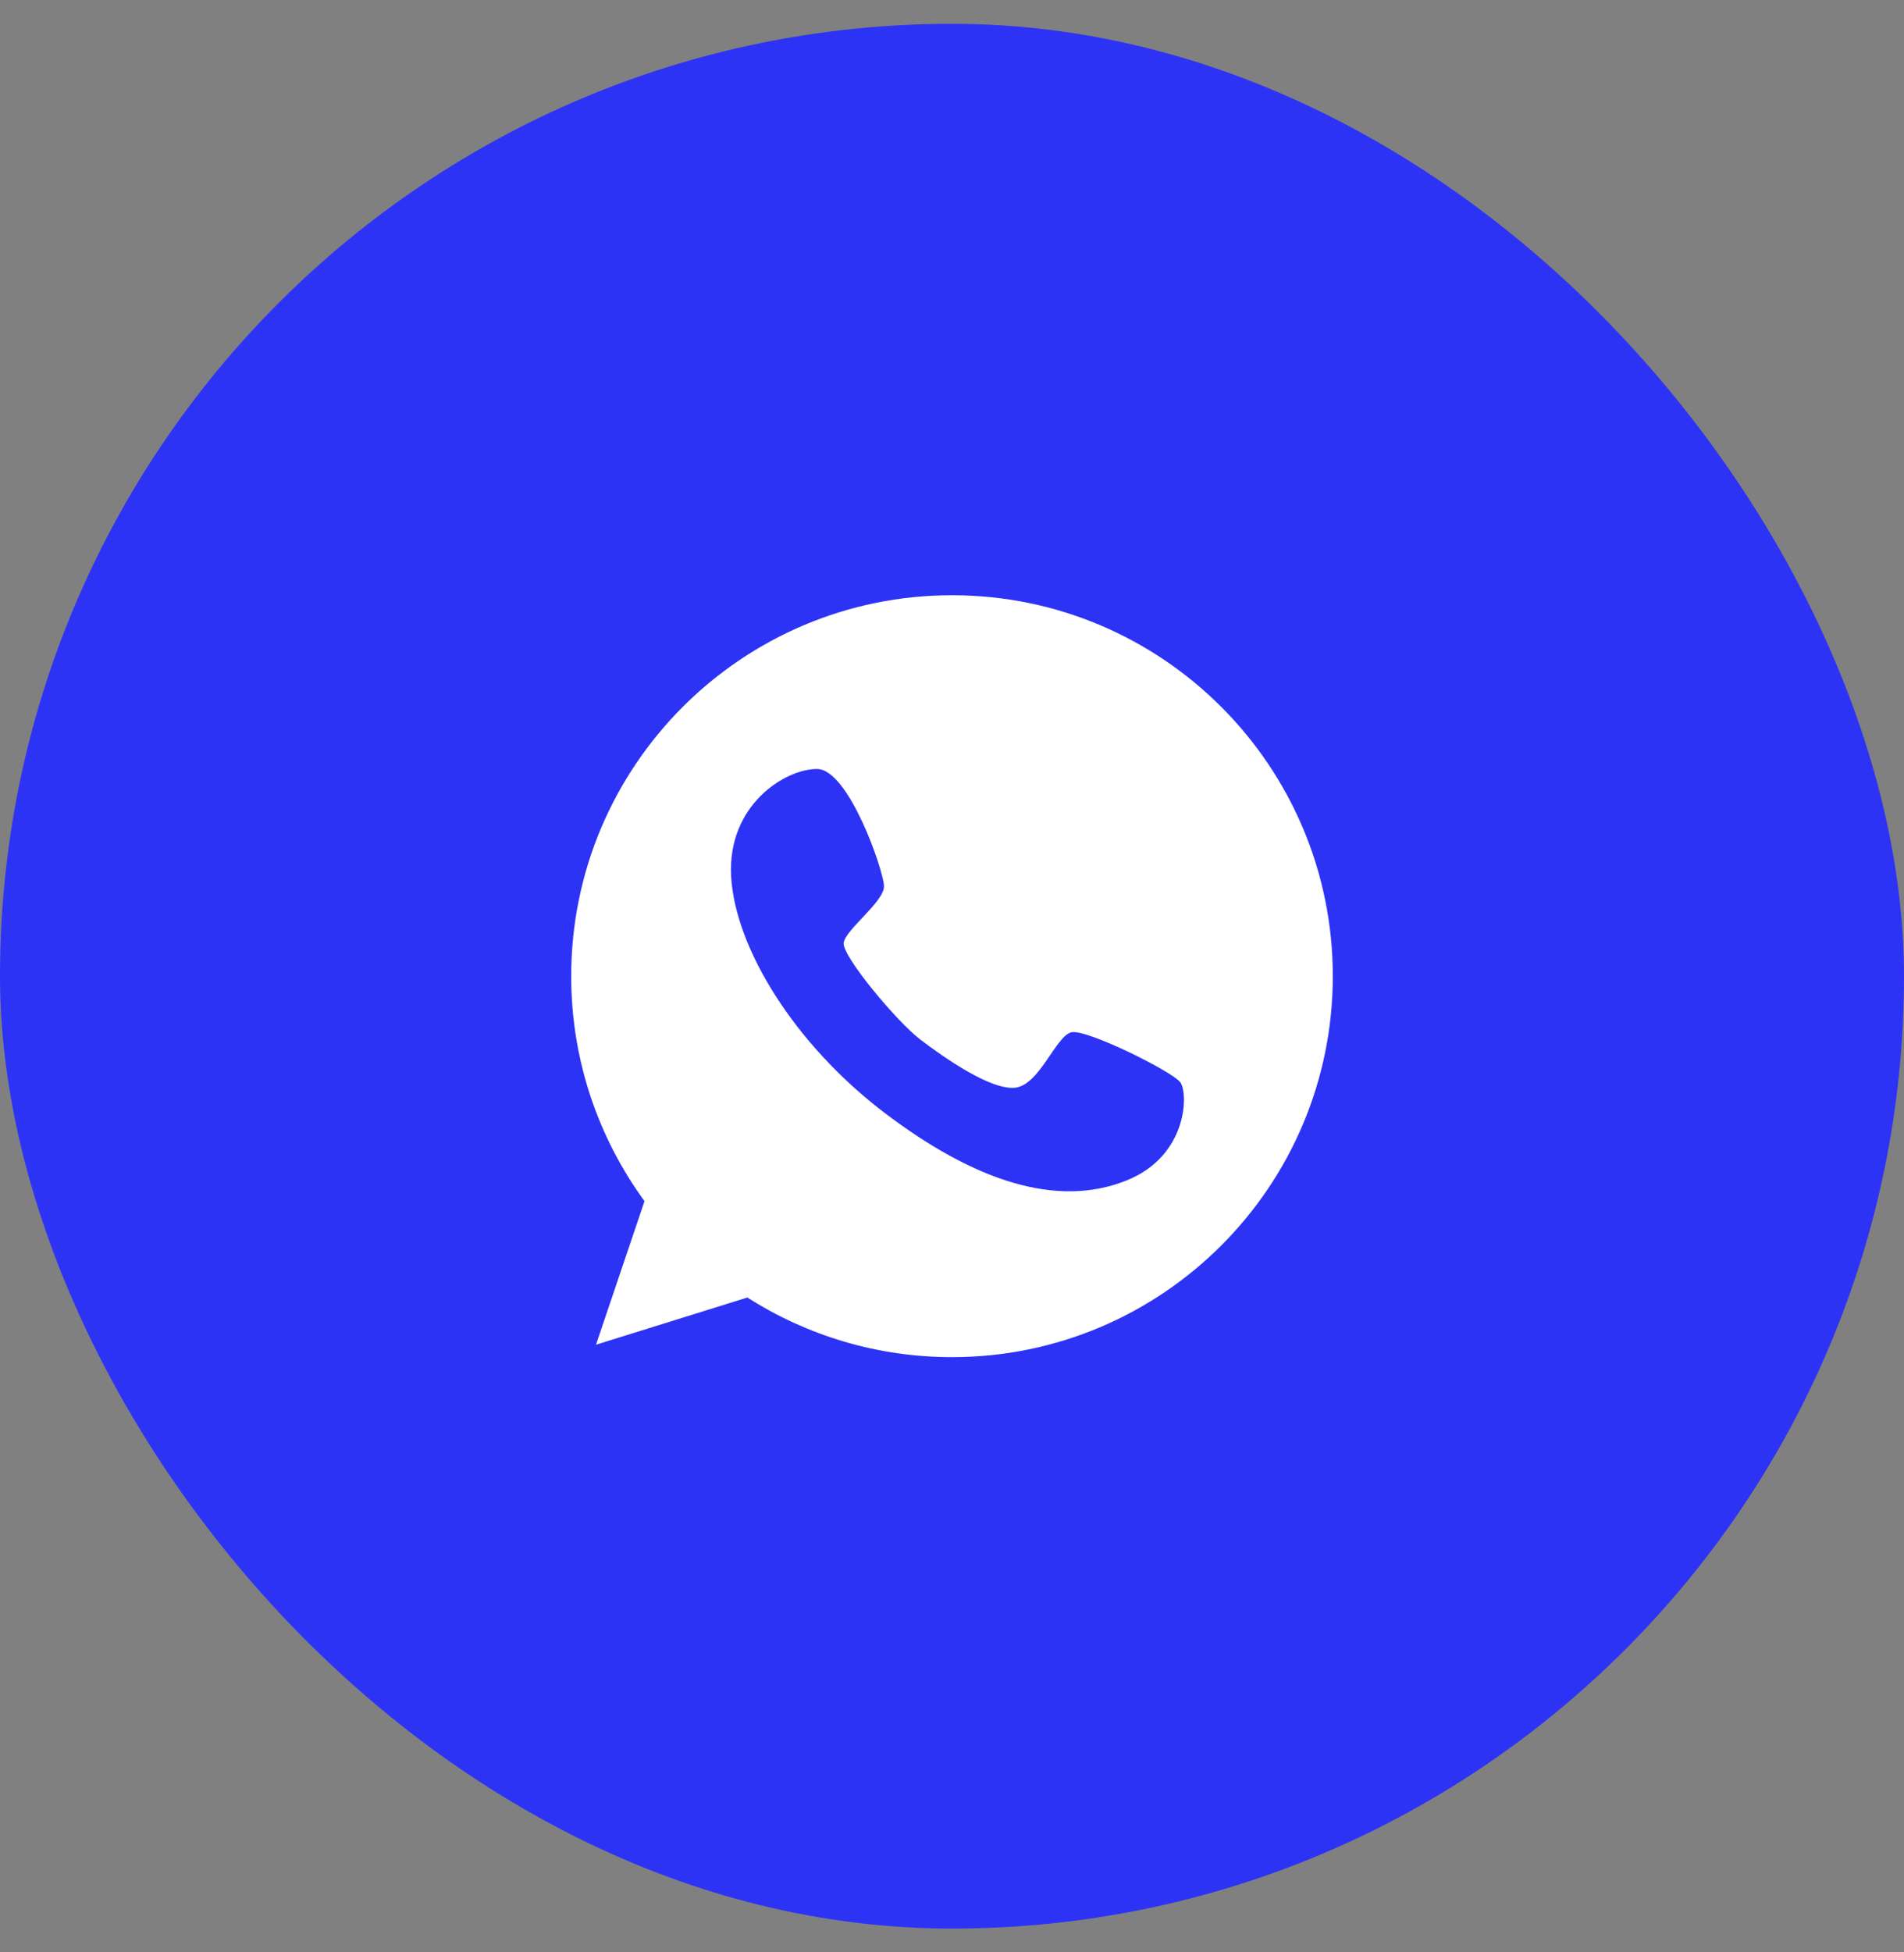
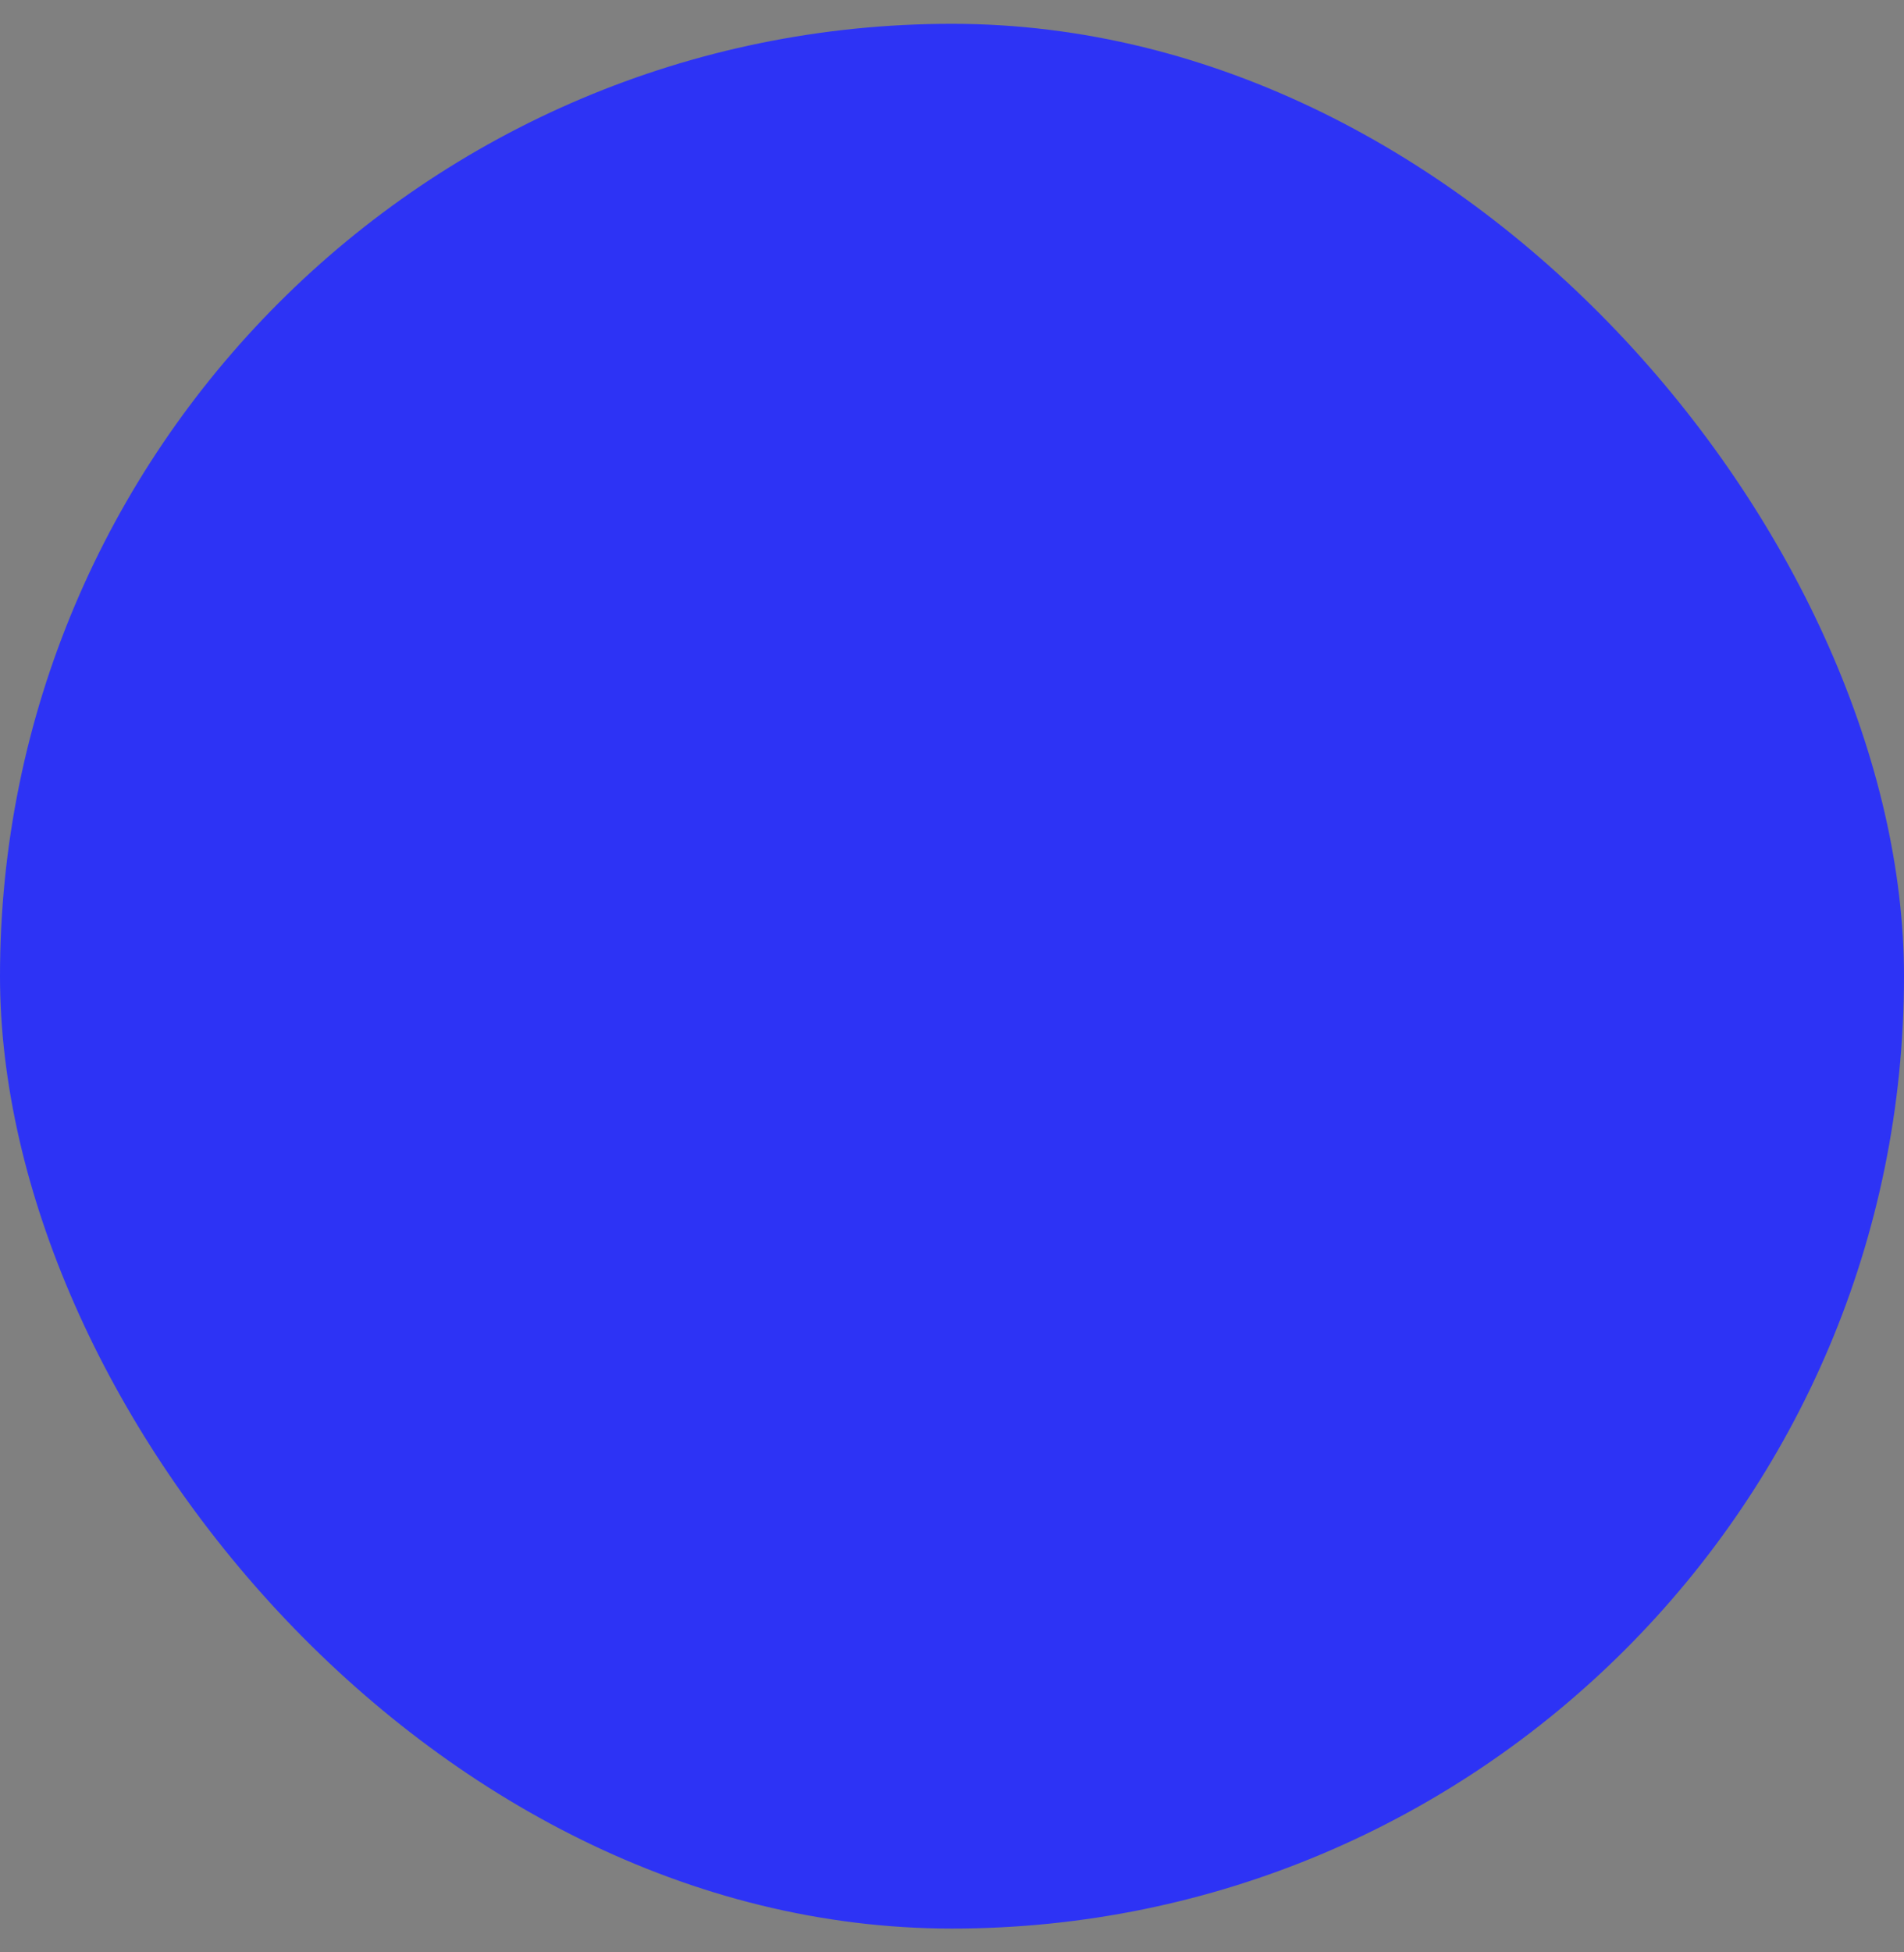
<svg xmlns="http://www.w3.org/2000/svg" width="40" height="41" viewBox="0 0 40 41" fill="none">
  <rect x="0" y="0" width="40" height="41" fill="#808080" stroke="none" />
  <rect y="0.5" width="40" height="40" rx="20" fill="#2D33F5" />
-   <path d="M20 12.5C15.584 12.5 12 16.084 12 20.5C12 22.268 12.572 23.897 13.54 25.224L12.521 28.239L15.7 27.248C16.942 28.039 18.418 28.5 20 28.5C24.416 28.5 28 24.916 28 20.5C28 16.084 24.416 12.5 20 12.5ZM23.663 24.791C22.211 25.373 20.479 24.809 18.585 23.371C16.691 21.933 15.444 19.909 15.36 18.406C15.276 16.903 16.5 16.144 17.166 16.149C17.831 16.153 18.562 18.28 18.571 18.606C18.581 18.936 17.757 19.523 17.724 19.802C17.692 20.081 18.846 21.459 19.334 21.831C19.819 22.199 20.819 22.906 21.336 22.841C21.848 22.771 22.187 21.743 22.513 21.677C22.839 21.612 24.617 22.497 24.794 22.725C24.97 22.957 24.952 24.279 23.663 24.791Z" fill="white" />
</svg>